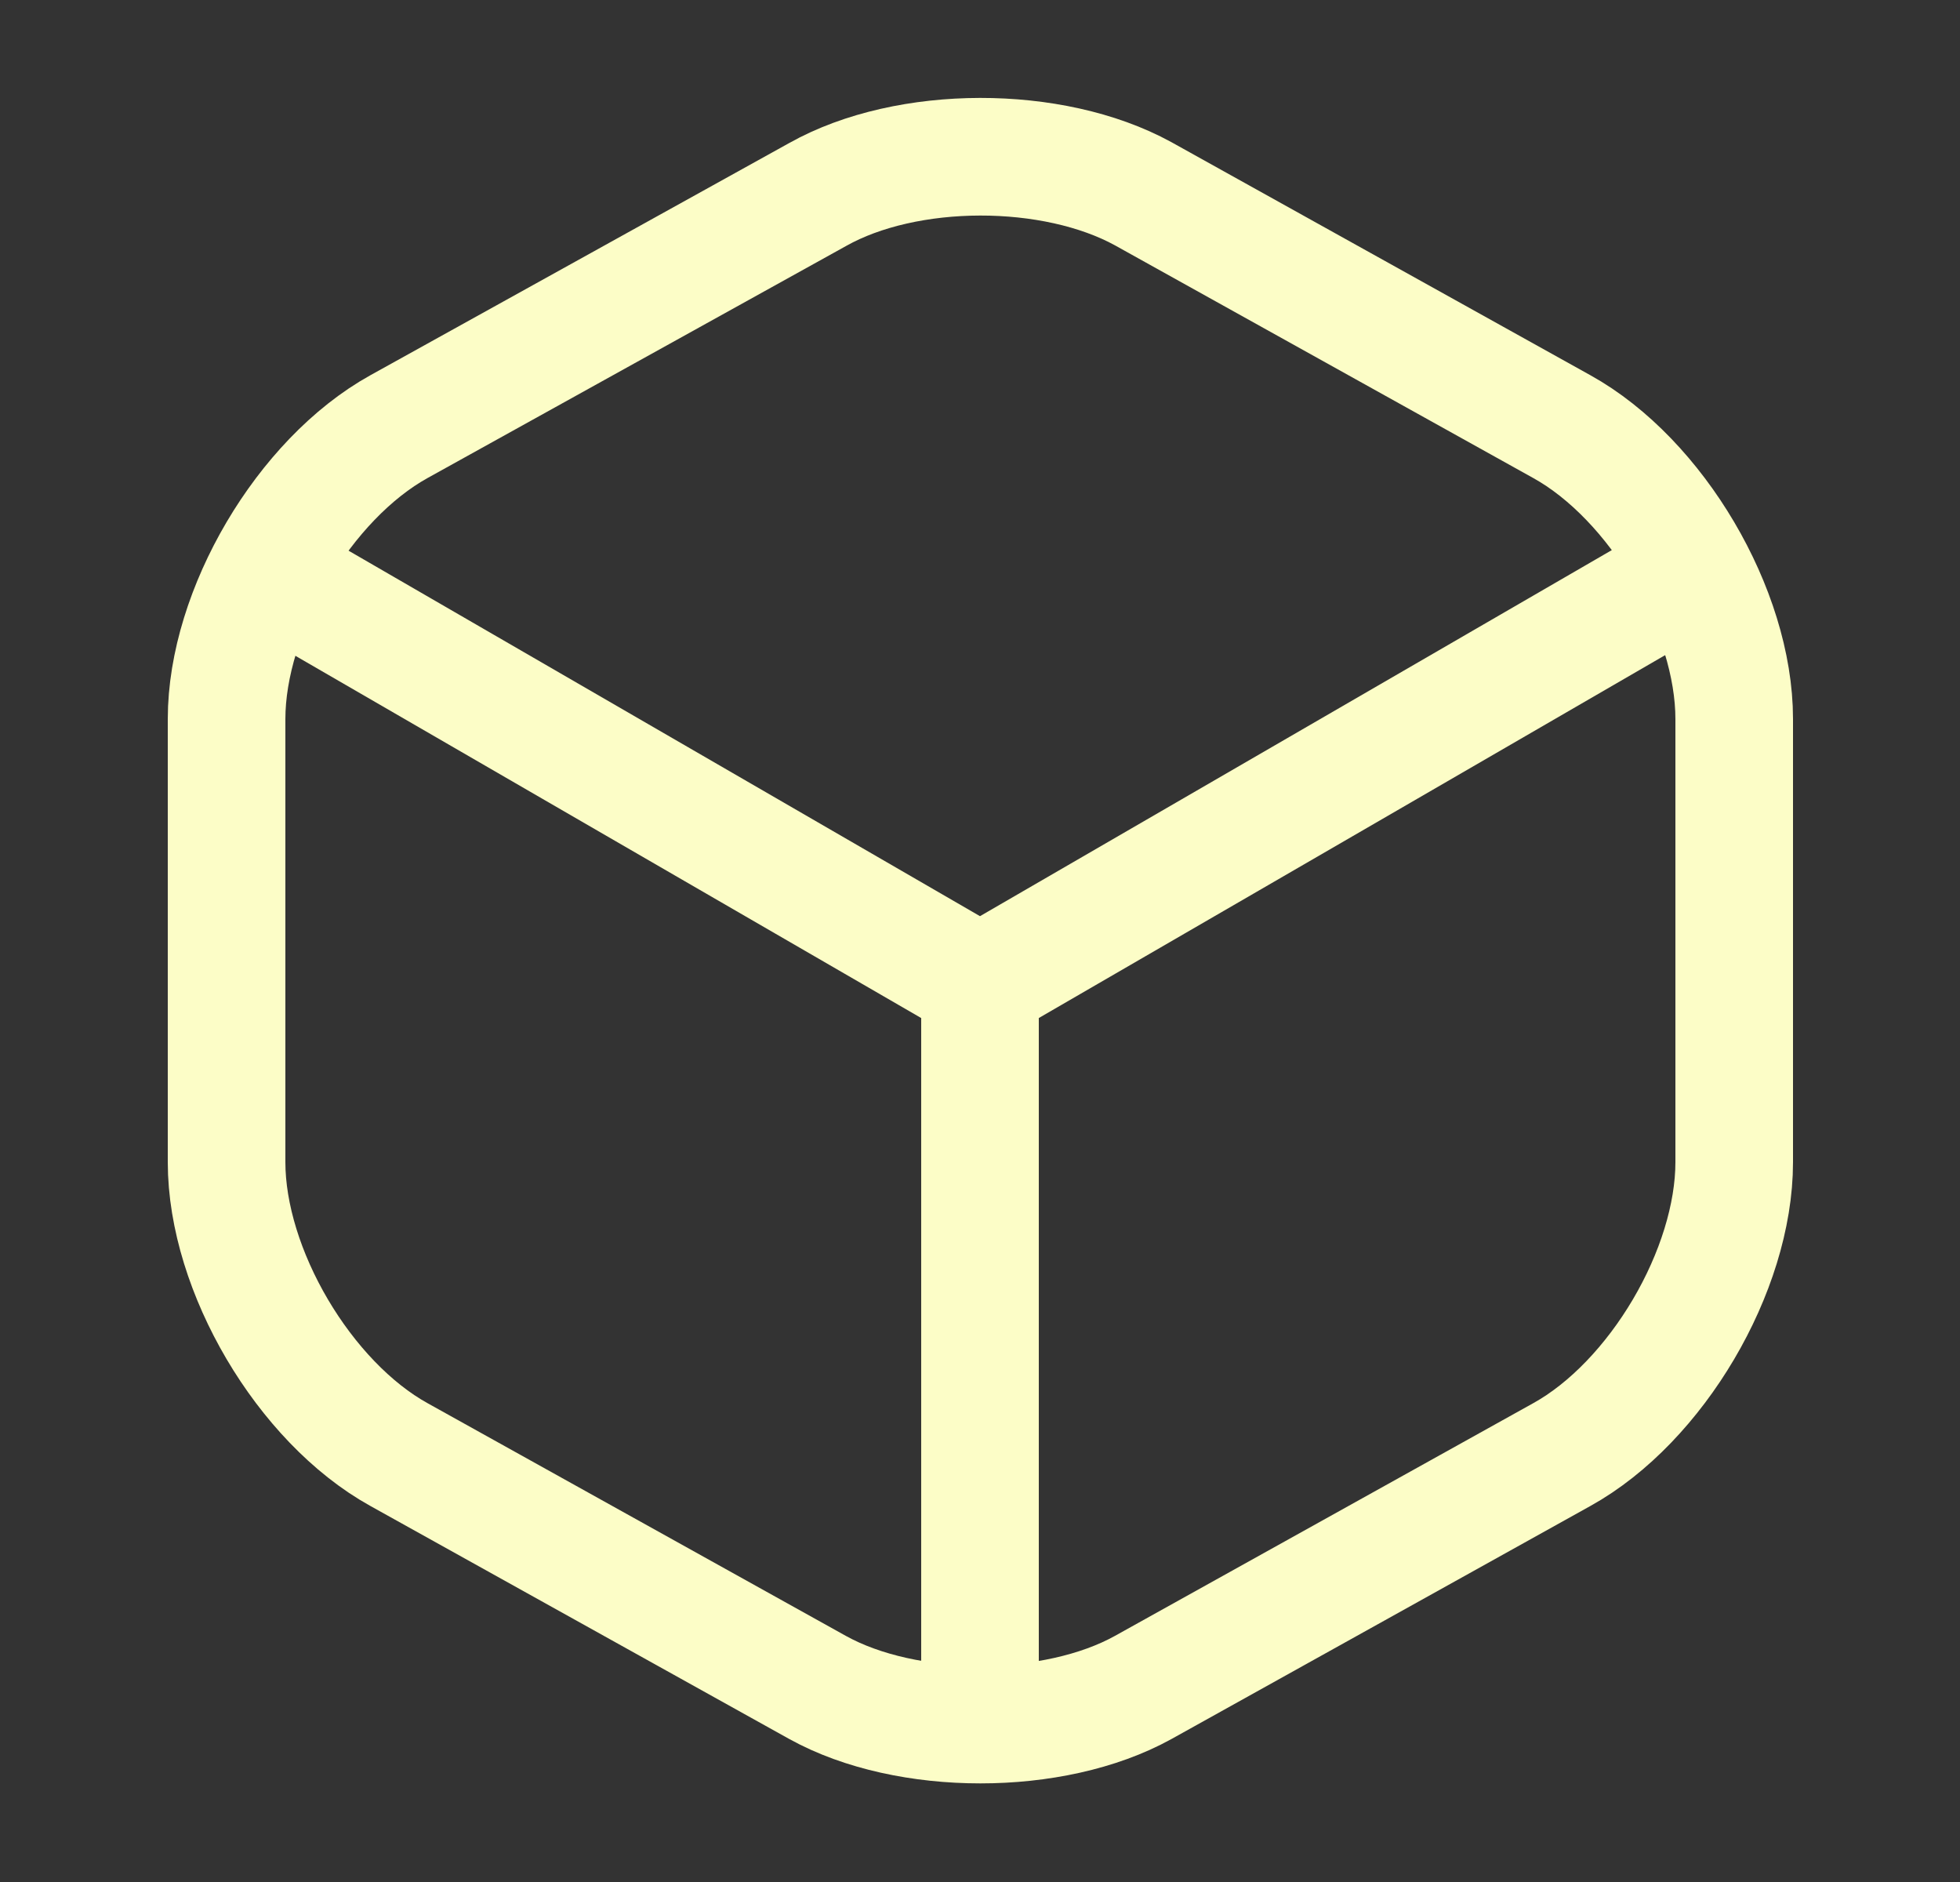
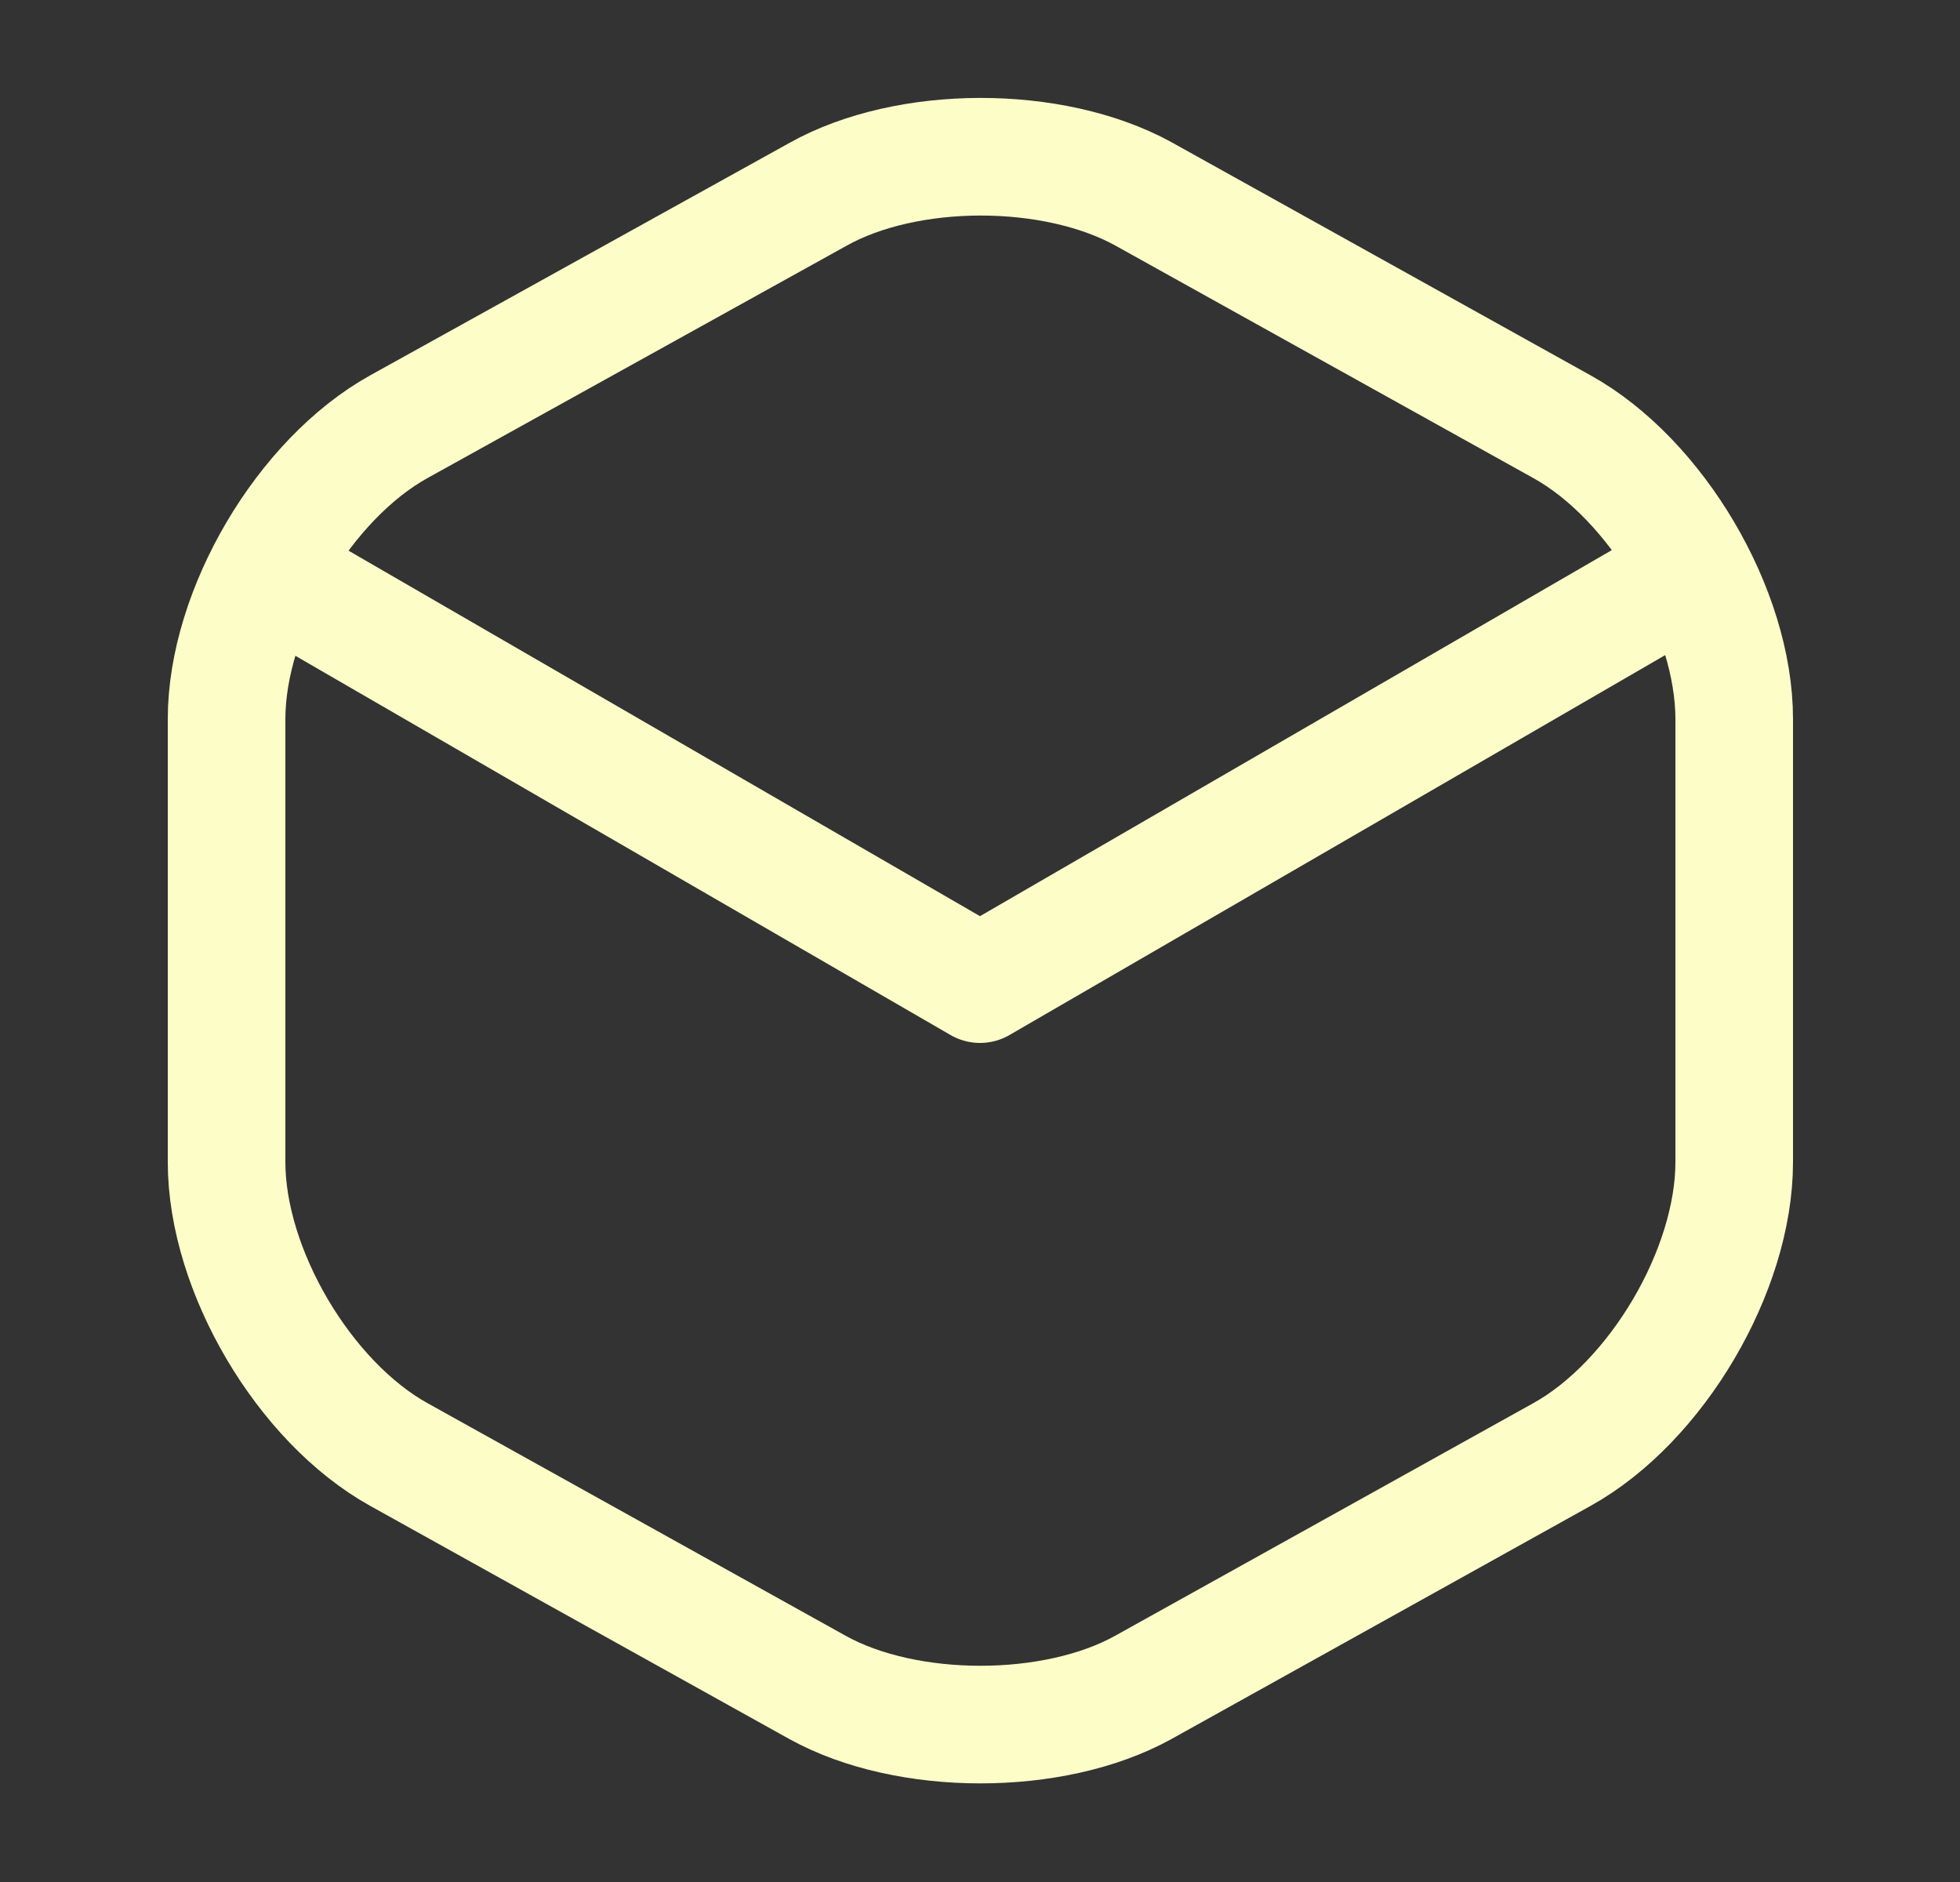
<svg xmlns="http://www.w3.org/2000/svg" width="25" height="24" viewBox="0 0 25 24" fill="none">
  <rect x="0" y="0" width="25" height="24" fill="#333333" stroke="none" />
  <path d="M3.67 7.44L12.5 12.55L21.27 7.47" stroke="#FCFDC7" stroke-width="1.5" stroke-linecap="round" stroke-linejoin="round" />
-   <path d="M12.5 21.61V12.54" stroke="#FCFDC7" stroke-width="1.5" stroke-linecap="round" stroke-linejoin="round" />
  <path d="M10.43 2.48L5.09 5.44C3.88 6.11 2.89 7.79 2.89 9.17V14.82C2.89 16.2 3.88 17.88 5.09 18.55L10.43 21.52C11.57 22.15 13.44 22.15 14.58 21.52L19.92 18.55C21.13 17.88 22.12 16.2 22.12 14.82V9.17C22.12 7.79 21.13 6.11 19.92 5.44L14.58 2.47C13.43 1.84 11.57 1.84 10.43 2.48Z" stroke="#FCFDC7" stroke-width="1.5" stroke-linecap="round" stroke-linejoin="round" />
</svg>